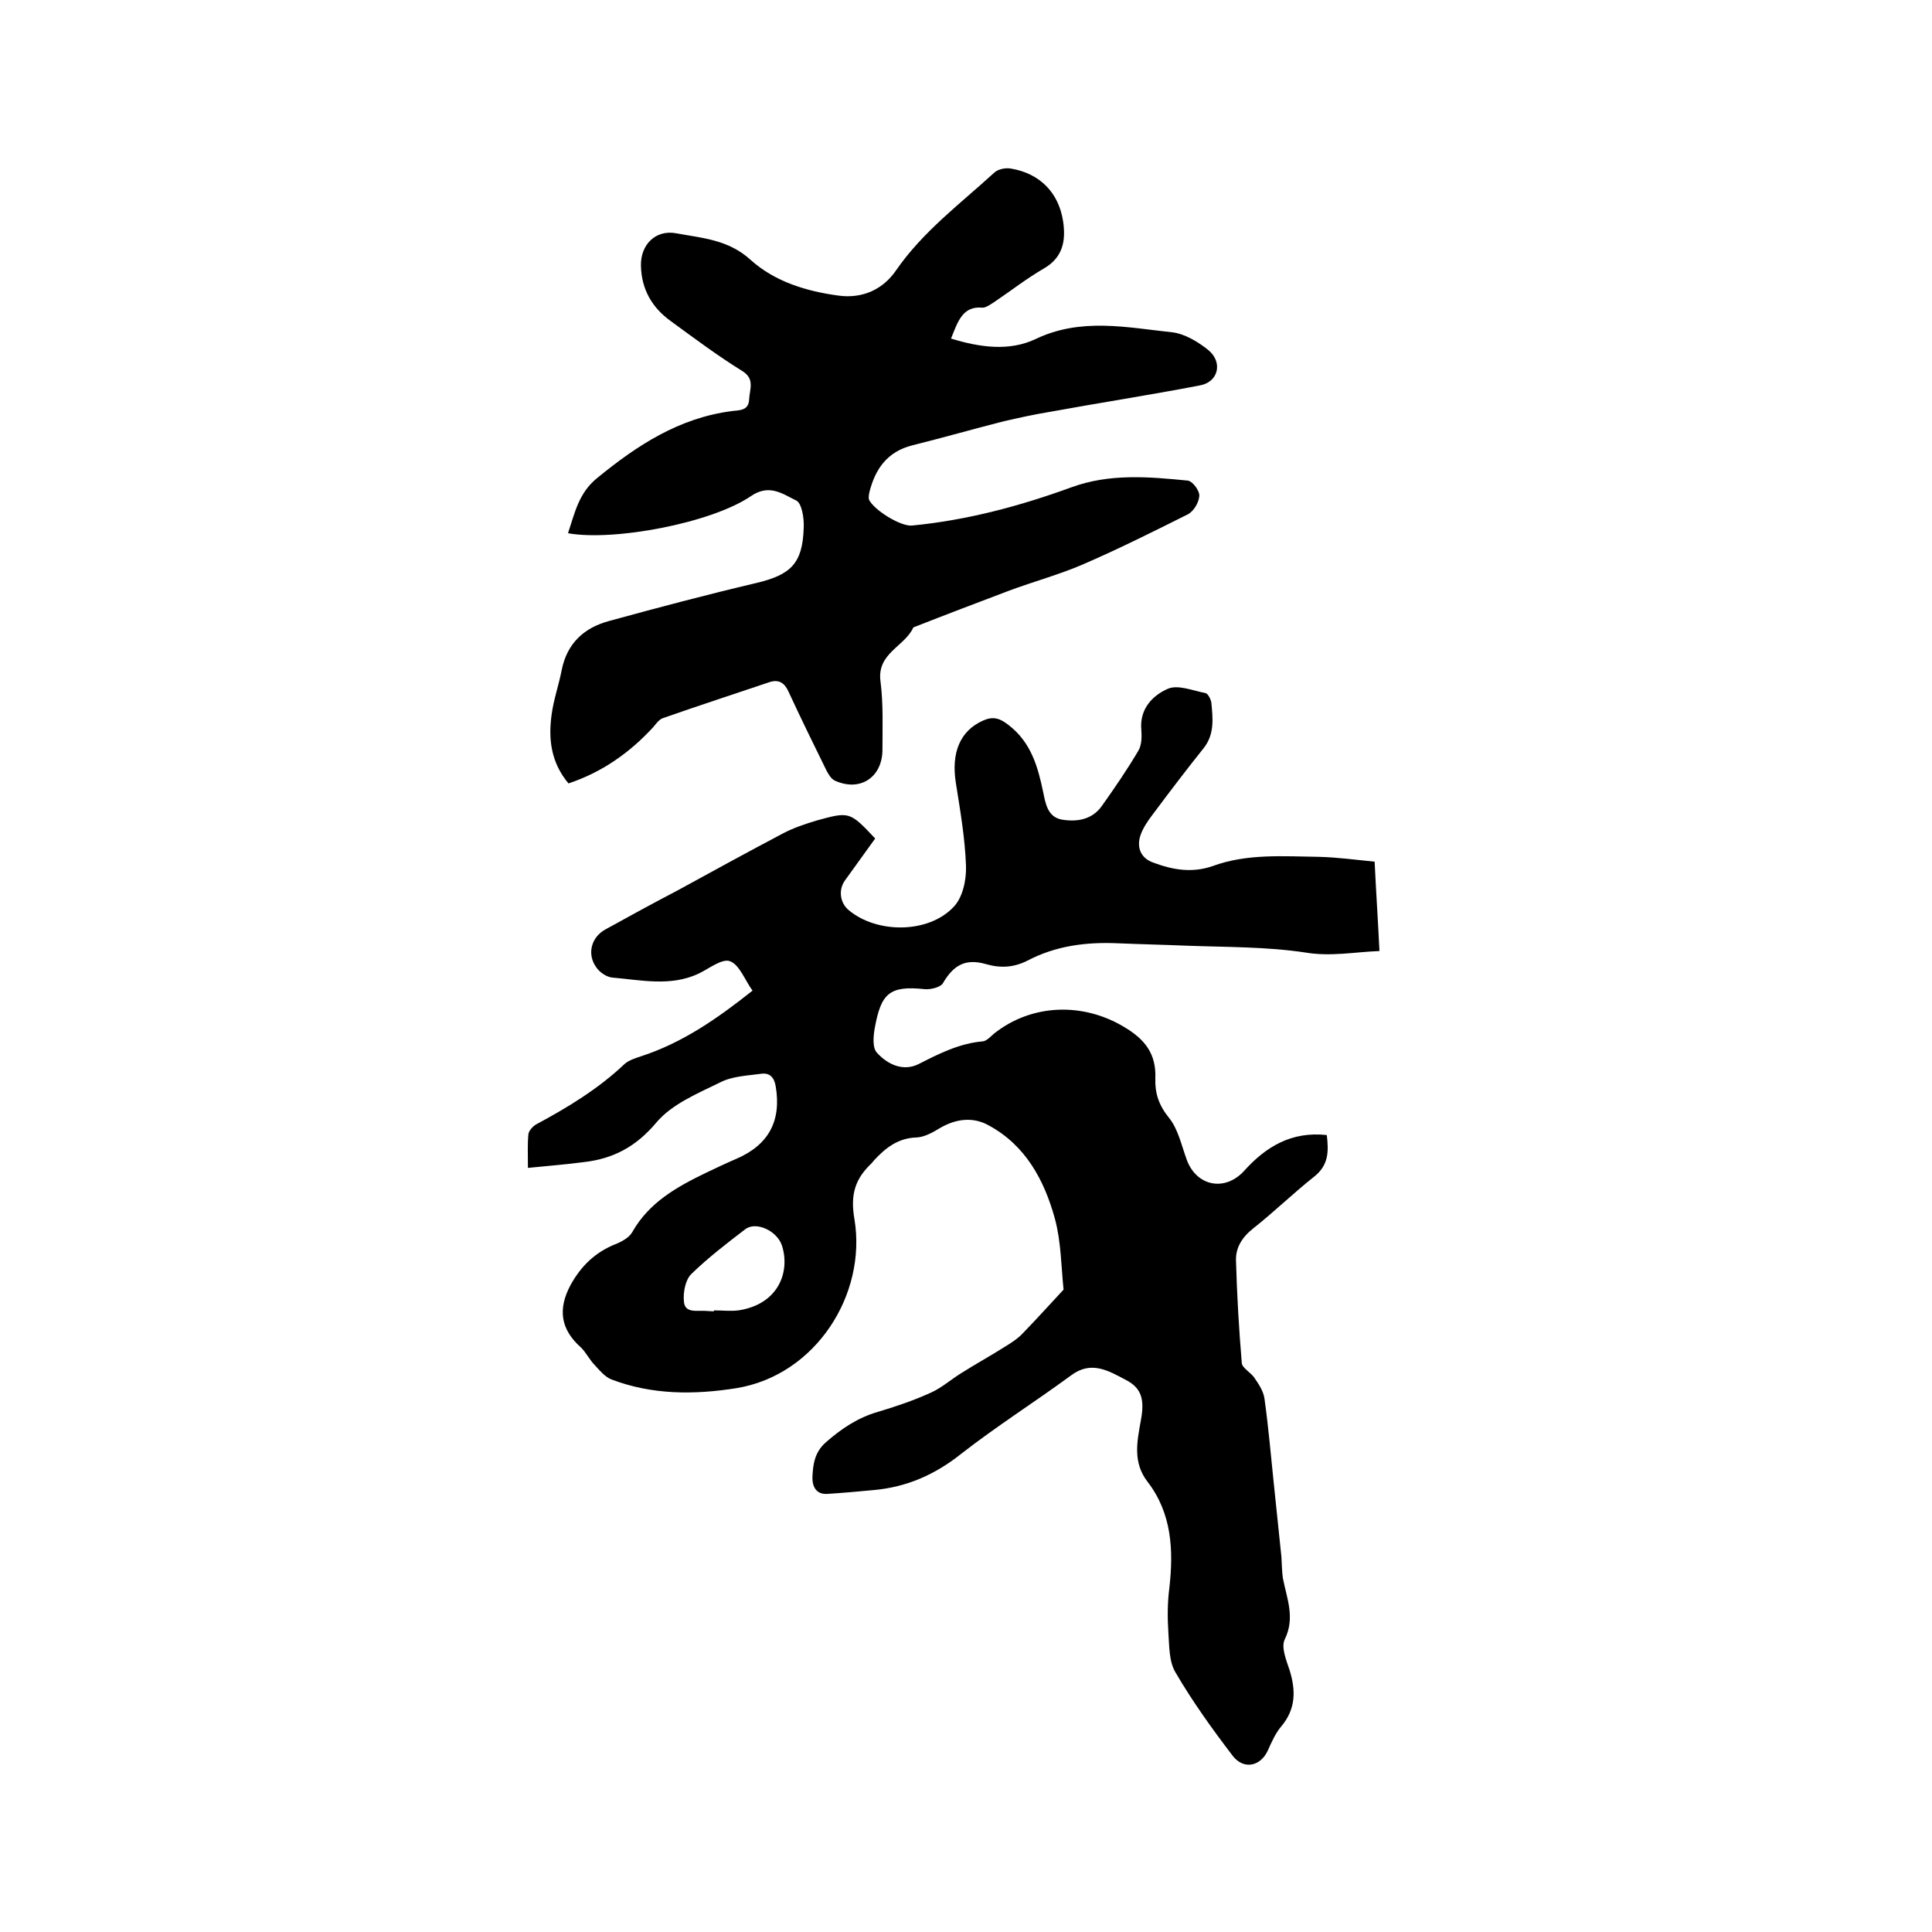
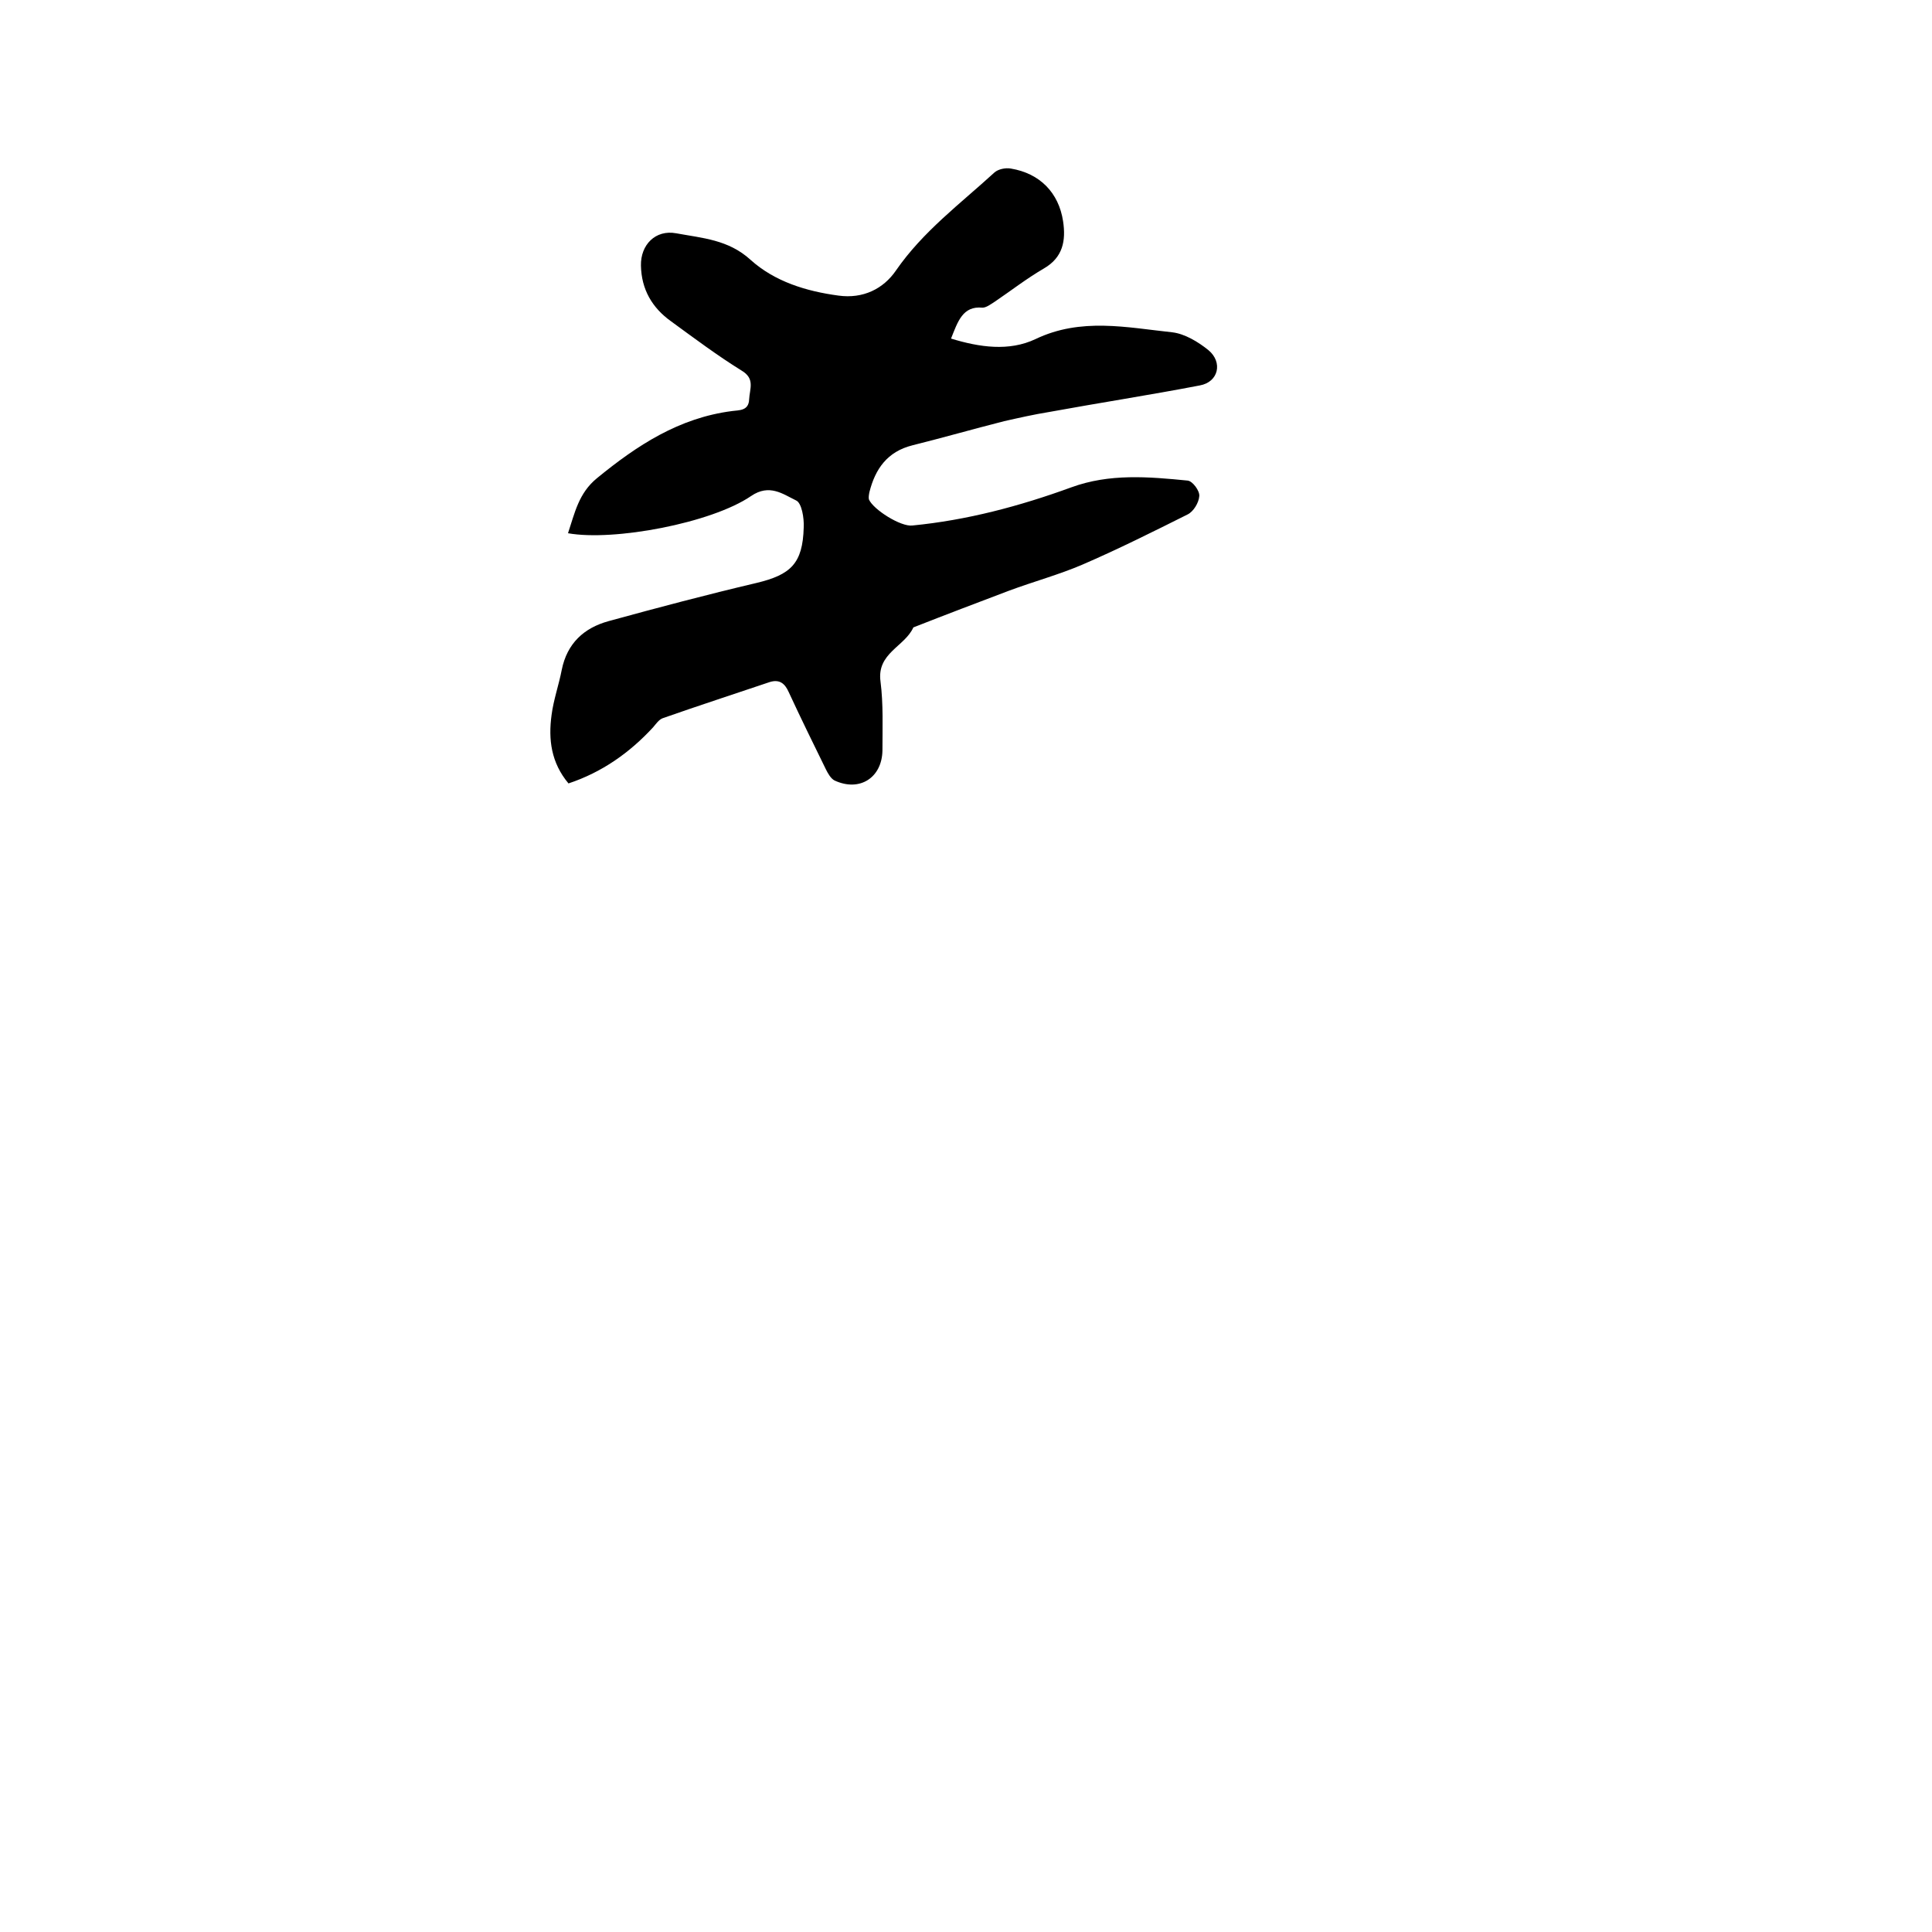
<svg xmlns="http://www.w3.org/2000/svg" enable-background="new 0 0 400 400" viewBox="0 0 400 400">
-   <path d="m220.2 267c-.5-4.8-.5-9.9-1.8-14.7-2.2-8-6.1-15.2-13.7-19.3-3.2-1.8-6.7-1.4-10 .5-1.5.9-3.2 1.9-4.9 2-3.9.1-6.5 2.2-8.9 4.8-.1.2-.3.3-.4.5-3.4 3.2-4.5 6.4-3.6 11.6 2.6 15.6-8 32.3-24.4 35-8.8 1.4-17.5 1.4-25.9-1.8-1.3-.5-2.4-1.8-3.4-2.9-1.1-1.1-1.8-2.6-2.9-3.7-4.3-3.8-4.8-8-2.2-12.9 2.2-4 5.1-6.8 9.3-8.5 1.3-.5 2.9-1.4 3.5-2.5 3.5-6.2 9.3-9.4 15.3-12.3 2.1-1 4.2-2 6.3-2.9 6.7-2.9 9.3-7.9 8.1-15-.3-1.8-1.2-2.8-2.9-2.6-2.9.4-6.1.5-8.6 1.8-4.7 2.3-10 4.5-13.2 8.3-4.2 5-8.9 7.5-15 8.2-3.8.5-7.7.8-11.6 1.2 0-2.8-.1-4.9.1-7 .1-.7.9-1.6 1.6-2 6.5-3.5 12.8-7.3 18.3-12.5.9-.8 2.2-1.2 3.4-1.6 8.6-2.8 15.8-7.8 23.1-13.6-1.6-2.2-2.7-5.4-4.7-6.1-1.6-.6-4.4 1.6-6.5 2.6-5.8 2.7-11.9 1.3-17.8.8-1.2-.1-2.7-1.1-3.4-2.2-1.9-2.7-1-6.2 2-7.8 4.9-2.7 9.8-5.4 14.8-8 7.3-4 14.6-8 22-11.9 2.1-1.1 4.5-1.9 6.8-2.6 6.9-1.9 6.9-1.9 12.2 3.7-2 2.8-4.1 5.7-6.2 8.6-1.5 2-1.1 4.8.8 6.3 5.8 4.8 16.4 4.8 21.6-.7 1.9-1.9 2.7-5.6 2.6-8.5-.2-5.8-1.2-11.5-2.1-17.2-1-6.3.9-10.8 5.6-12.9 2-.9 3.4-.6 5.3.9 4.7 3.6 6.1 8.7 7.2 14 .5 2.5 1 5.1 3.9 5.6 3.1.5 6.2 0 8.2-2.8 2.7-3.8 5.3-7.6 7.6-11.5.7-1.2.7-2.9.6-4.3-.4-4.3 2.3-7.1 5.5-8.5 2.1-.9 5.2.4 7.8.9.5.1 1.1 1.3 1.2 2 .3 3.2.7 6.5-1.6 9.4-3.6 4.5-7.1 9.1-10.6 13.8-1 1.3-2 2.8-2.5 4.3-.8 2.5.1 4.7 2.7 5.6 4 1.5 8 2.2 12.3.7 7.1-2.6 14.6-2 22-1.9 3.8.1 7.5.6 11.5 1 .3 6.3.7 12.2 1 18.5-5.2.2-10.1 1.2-15.4.3-8-1.2-16.2-1.1-24.4-1.4-4.8-.2-9.5-.3-14.3-.5-6.6-.3-12.9.5-18.8 3.6-2.8 1.4-5.5 1.6-8.6.7-4.2-1.2-6.7.2-8.9 4-.5.8-2.5 1.3-3.7 1.2-7.4-.8-9.1.9-10.4 8.1-.3 1.7-.5 4.1.5 5.1 2.2 2.4 5.4 3.9 8.6 2.3 4.3-2.2 8.5-4.3 13.3-4.7.8-.1 1.6-1 2.3-1.6 7.8-6.2 18.4-6.5 26.9-1.4 4.4 2.6 6.7 5.6 6.5 10.7-.1 3 .7 5.5 2.8 8.1 1.9 2.3 2.6 5.7 3.7 8.7 2 5.5 7.9 6.7 11.9 2.3 4.5-5 9.8-8.2 17.1-7.4.4 3.4.4 6.2-2.6 8.6-4.3 3.4-8.3 7.3-12.6 10.7-2.3 1.8-3.7 4-3.6 6.7.2 7.1.6 14.1 1.2 21.2.1 1.1 2 2 2.7 3.2.9 1.3 1.8 2.7 2 4.2.8 5.7 1.3 11.5 1.9 17.3.5 5.1 1.1 10.3 1.6 15.4.1 1.5.1 3 .3 4.4.8 4.2 2.6 8.2.4 12.7-.8 1.6.3 4.3 1 6.4 1.3 4.2 1.3 8-1.7 11.6-1.2 1.4-2 3.2-2.8 5-1.5 3.3-5 4.1-7.3 1.1-4.2-5.5-8.3-11.2-11.8-17.2-1.4-2.3-1.3-5.5-1.5-8.3-.2-3-.2-6.2.2-9.2.9-7.9.5-15.5-4.5-22-3.1-4-2.2-8.3-1.4-12.7.8-4.3.2-6.7-3.1-8.4-3.6-1.9-7.2-4.1-11.4-.9-7.5 5.5-15.4 10.5-22.7 16.2-5.4 4.3-11.3 6.9-18.1 7.5-3.2.3-6.4.6-9.7.8-2.2.1-3-1.5-3-3.3.1-2.7.4-5.3 2.8-7.4 3.2-2.8 6.6-5.1 10.8-6.3 3.7-1.1 7.5-2.4 11-4 2.2-1 4.1-2.7 6.2-4 3-1.9 6.1-3.6 9.1-5.5 1.3-.8 2.7-1.7 3.7-2.8 3-3.1 5.7-6.1 8.4-9zm-72.4 4.5c0-.1 0-.1 0-.2 1.7 0 3.4.2 5.1 0 8.4-1.3 10.7-8.1 9-13.4-1-3.1-5.4-5.1-7.6-3.4-3.8 2.9-7.7 5.9-11.2 9.3-1.2 1.2-1.7 3.8-1.5 5.7.2 2.4 2.6 1.8 4.4 1.9.5 0 1.2.1 1.8.1z" />
  <path d="m196.9 70.1c5.9 1.8 12 2.7 17.5.1 9.4-4.5 18.9-2.4 28.3-1.4 2.6.3 5.4 2 7.5 3.7 3 2.5 2.1 6.6-1.8 7.3-10.4 2-20.8 3.6-31.2 5.5-3.1.5-6.2 1.2-9.3 1.9-6.3 1.6-12.6 3.4-19 5-5.2 1.3-7.7 4.9-8.9 9.7-.1.5-.2 1.1-.1 1.5.9 2.1 6.6 5.7 9 5.4 11.3-1.1 22.2-4 32.9-7.9 7.9-2.9 16-2.2 24.1-1.4 1 .1 2.5 2.1 2.4 3.2-.1 1.4-1.2 3.2-2.4 3.8-7.2 3.6-14.4 7.2-21.8 10.4-4.9 2.1-10.1 3.5-15.2 5.4-6.6 2.5-13.2 5-19.8 7.6-1.8 4-7.6 5.3-6.8 11.2.6 4.7.4 9.5.4 14.3-.1 5.6-4.7 8.6-9.9 6.2-.8-.4-1.4-1.5-1.8-2.3-2.6-5.3-5.2-10.6-7.7-16-.8-1.8-1.9-2.7-3.9-2.1-7.4 2.5-14.8 4.9-22.2 7.5-.8.3-1.4 1.2-2 1.9-4.9 5.3-10.6 9.3-17.5 11.6-3.6-4.3-4.2-9.1-3.5-14.2.4-3.1 1.5-6.2 2.1-9.3 1.1-5.5 4.6-8.7 9.7-10.1 10.2-2.8 20.4-5.5 30.6-7.9 7.1-1.7 9.6-4 9.8-11.5.1-1.9-.4-5.1-1.6-5.6-2.7-1.3-5.5-3.5-9.3-.9-8.2 5.6-28.4 9.4-37.9 7.7 1.4-4.2 2.2-8.3 6-11.4 8.3-6.8 17-12.5 28-13.9 1.4-.2 3.4 0 3.5-2.4.1-2.2 1.3-4.3-1.6-6-5-3.1-9.8-6.7-14.6-10.2-3.9-2.8-6.1-6.6-6.2-11.5-.1-4.3 3-7.5 7.3-6.7 5.4 1 10.8 1.3 15.4 5.5 5 4.5 11.5 6.5 18.2 7.4 5.1.7 9.3-1.4 11.9-5.2 5.6-8.1 13.3-13.8 20.4-20.3.8-.7 2.3-1 3.4-.8 6 1 9.9 5 10.8 10.9.6 4 0 7.5-4 9.8-3.6 2.1-6.8 4.6-10.2 6.9-.8.5-1.7 1.2-2.5 1.2-4.1-.4-5.1 2.9-6.5 6.4z" />
</svg>